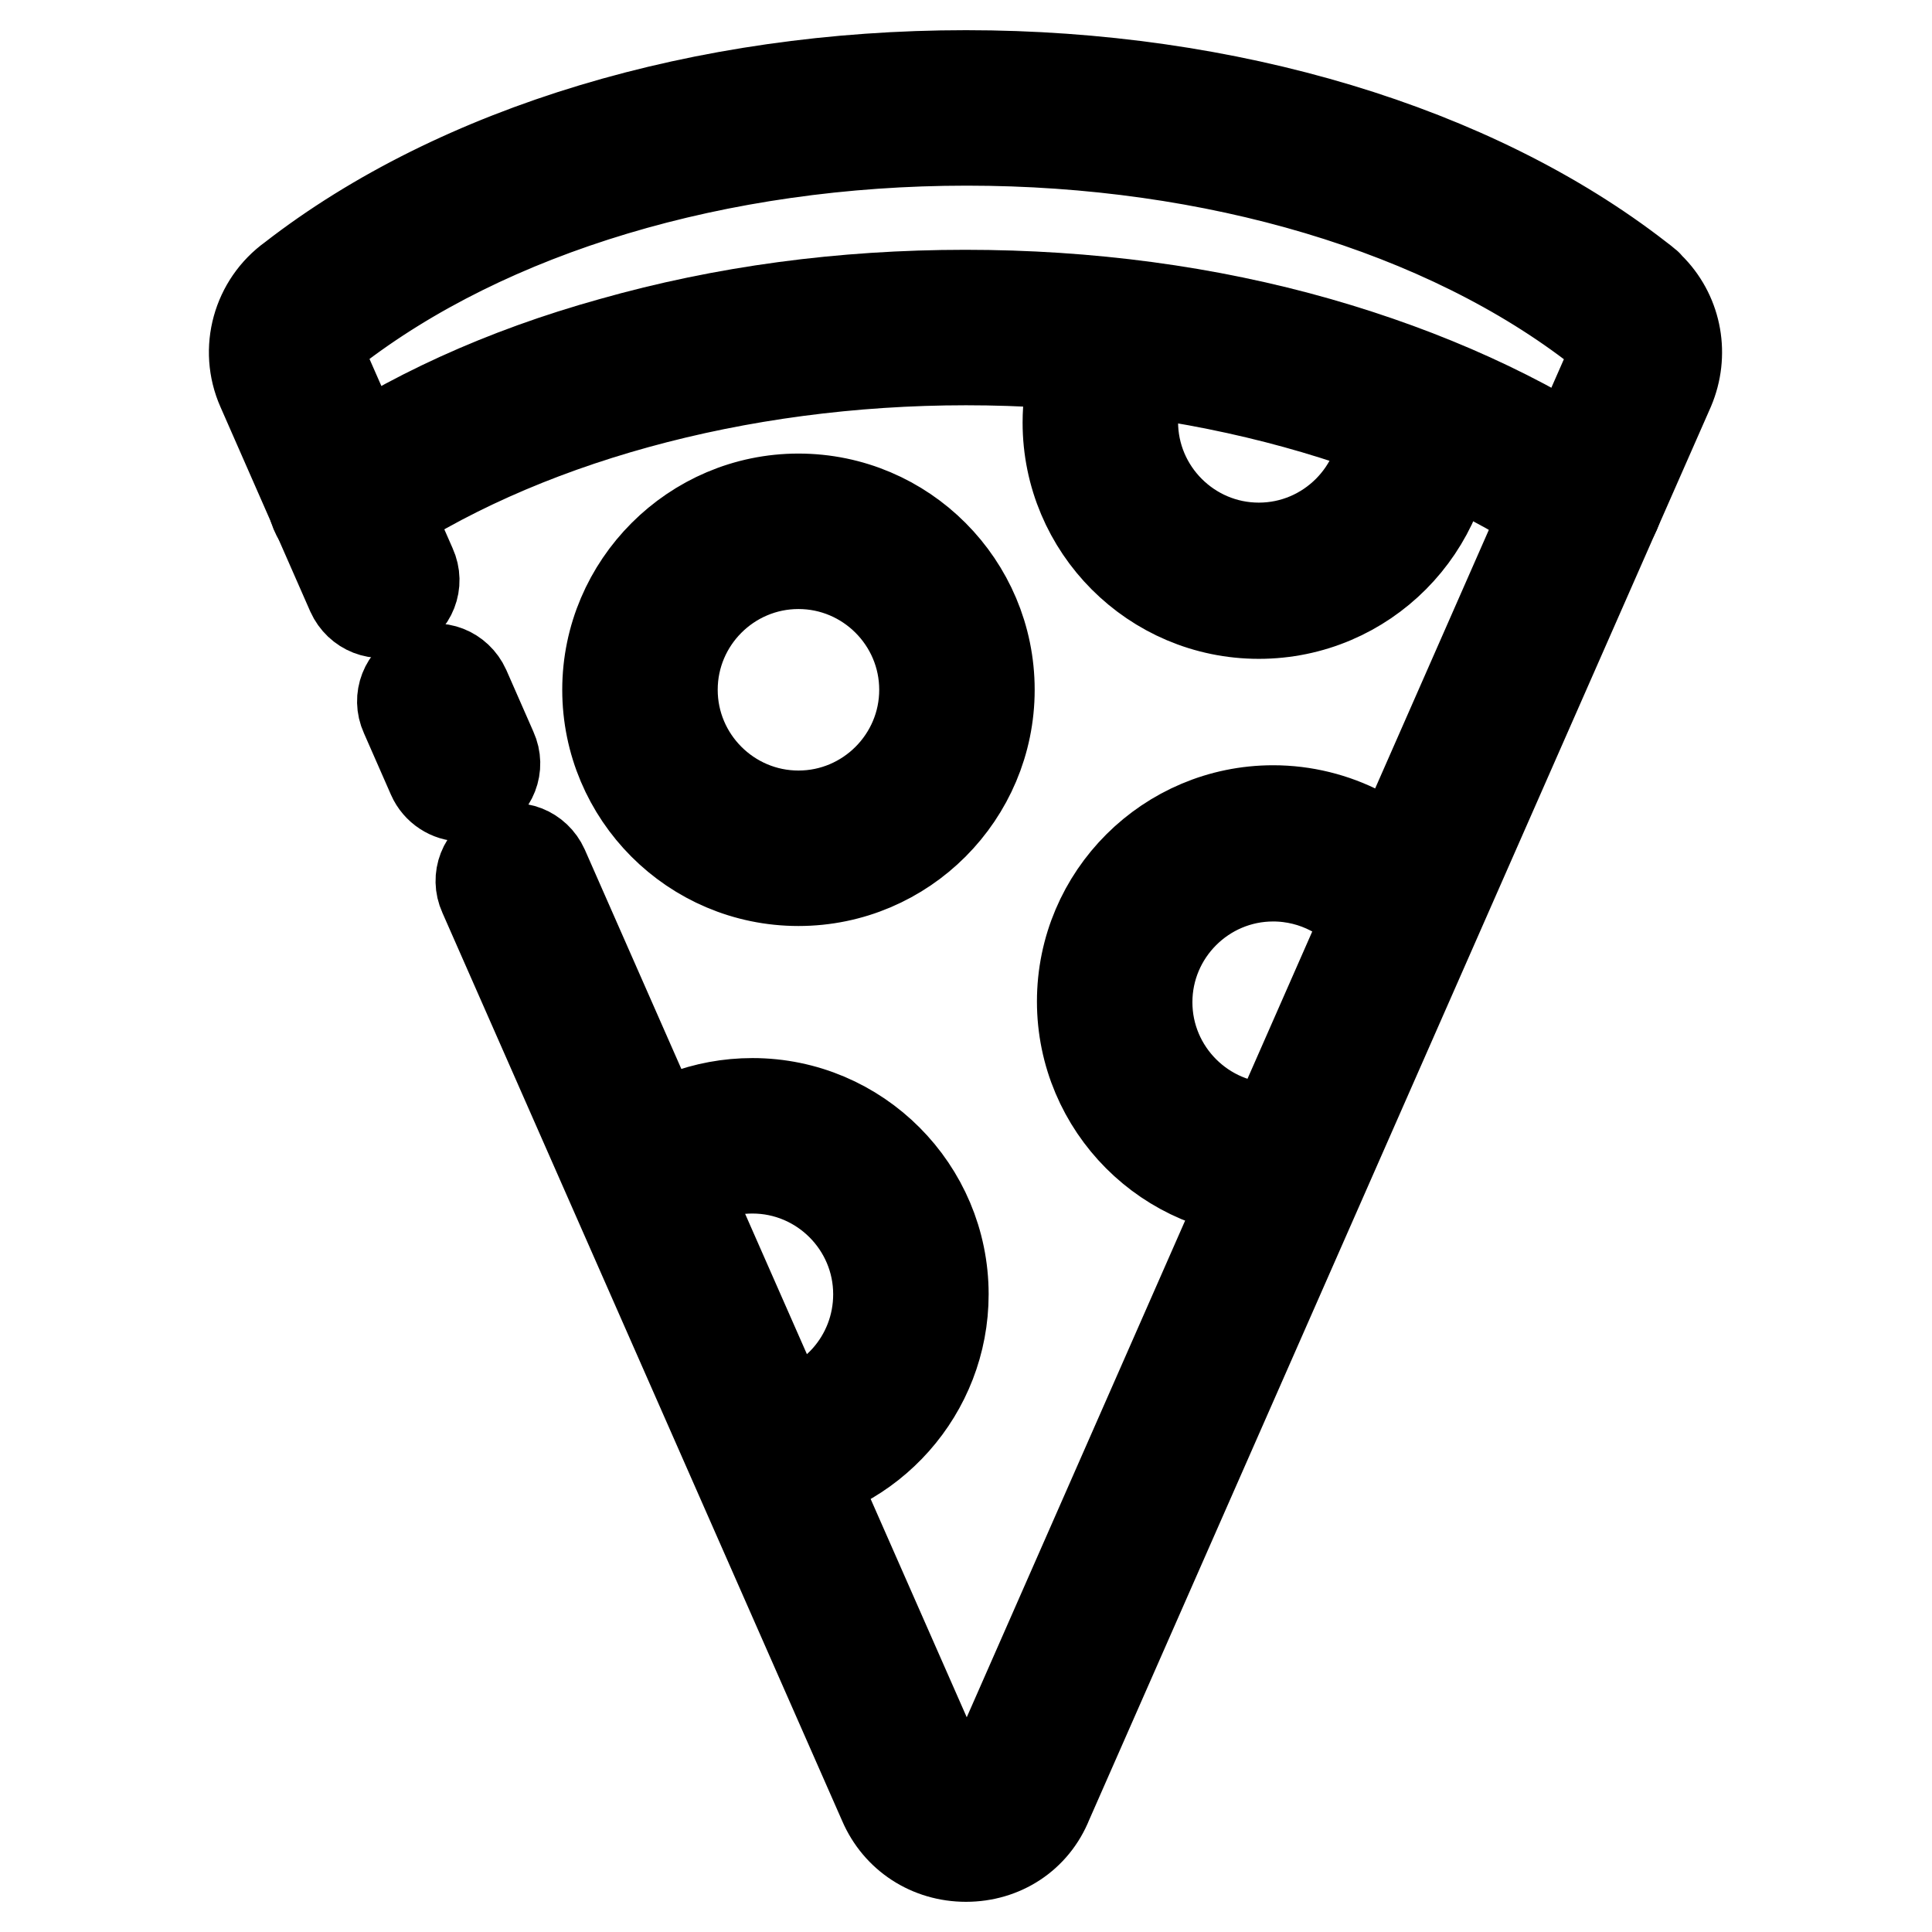
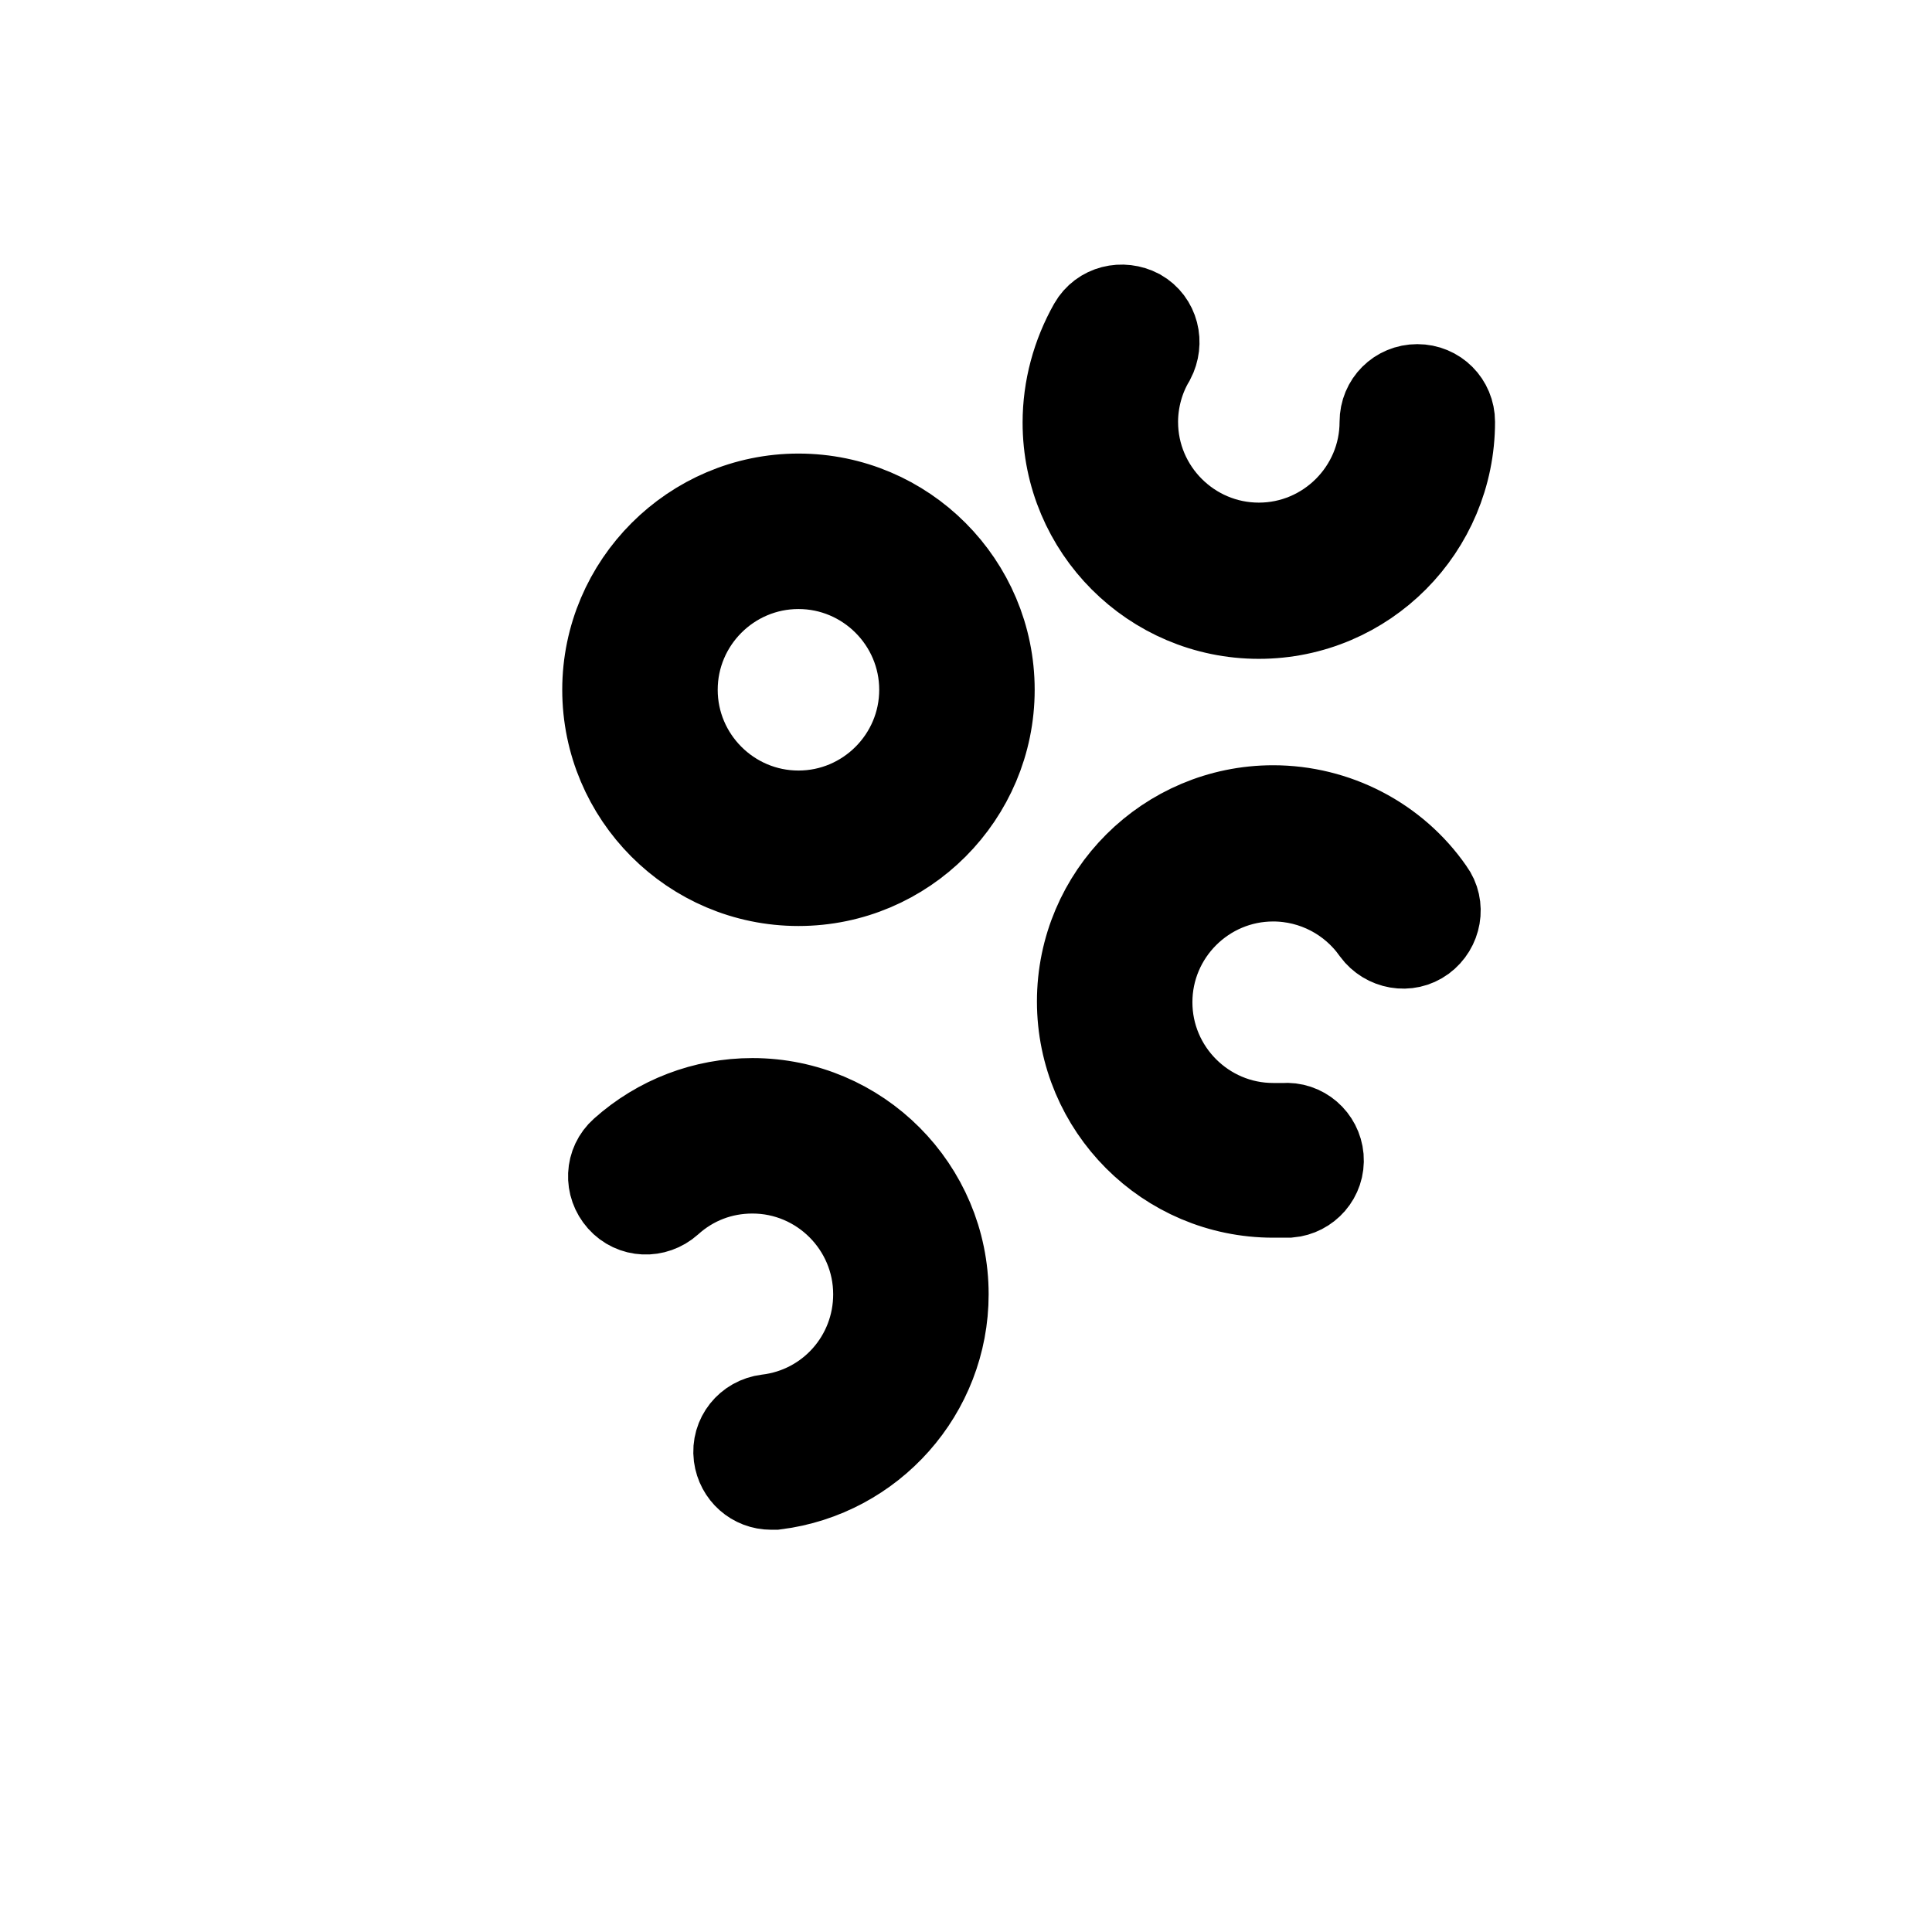
<svg xmlns="http://www.w3.org/2000/svg" version="1.1" x="0px" y="0px" viewBox="0 0 256 256" enable-background="new 0 0 256 256" xml:space="preserve">
  <g>
-     <path stroke-width="12" fill-opacity="0" stroke="#000000" d="M128,246c-4.8,0-9-2.7-10.9-7.1l-53-120.4c-1-2.2,0-4.7,2.2-5.7s4.7,0,5.7,2.2l53,120.4 c0.8,1.8,2.4,2,3.1,2s2.3-0.2,3.1-2l82.4-187.4c0.7-1.5,0.1-2.9-0.7-3.7l-0.1-0.1l0,0c0,0,0,0-0.1,0c-0.1-0.1-0.2-0.2-0.4-0.3 c-0.1,0-0.2-0.1-0.3-0.2c-20.5-16-51.1-25.1-83.9-25.1c-32.9,0-63.5,9.2-84.1,25.2l-0.2,0.1c-1.1,0.8-1.9,2.4-1.2,4.1l11.9,27.1 c1,2.2,0,4.7-2.2,5.7c-2.2,1-4.7,0-5.7-2.2L34.7,51.5c-2.3-5.2-0.6-11.3,4-14.6C60.7,19.8,93.2,10,128,10 c34.7,0,67.2,9.8,89.1,26.8c0.4,0.3,0.8,0.6,1.1,0.9c0.1,0,0.1,0.1,0.2,0.2l0,0c0.2,0.2,0.4,0.4,0.5,0.5c3.3,3.5,4.2,8.6,2.3,13.1 l-82.4,187.3C137,243.3,132.8,246,128,246L128,246z M218.4,37.8C218.4,37.8,218.4,37.8,218.4,37.8 C218.4,37.8,218.4,37.8,218.4,37.8z" />
-     <path stroke-width="12" fill-opacity="0" stroke="#000000" d="M61.2,105.5c-1.6,0-3.2-1-3.9-2.6l-3.6-8.2c-1-2.2,0-4.7,2.2-5.7c2.2-1,4.7,0,5.7,2.2l3.6,8.2 c1,2.2,0,4.7-2.2,5.7C62.4,105.4,61.8,105.5,61.2,105.5z M210.2,70.5c-0.8,0-1.7-0.2-2.4-0.8c-20.3-14-49.4-22-79.8-22 c-30.3,0-59.4,8-79.8,22c-2,1.3-4.6,0.9-6-1.1c-1.3-2-0.9-4.6,1.1-6c10.7-7.4,23.4-13.2,37.8-17.2c14.8-4.2,30.5-6.3,46.8-6.3 c16.3,0,32.1,2.1,46.8,6.3c14.3,4.1,27.1,9.9,37.8,17.2c2,1.3,2.5,4,1.1,6C212.9,69.8,211.5,70.5,210.2,70.5z" />
    <path stroke-width="12" fill-opacity="0" stroke="#000000" d="M105.8,116.7c-14,0-25.3-11.4-25.3-25.3s11.4-25.3,25.3-25.3c14,0,25.3,11.4,25.3,25.3 S119.8,116.7,105.8,116.7z M105.8,74.7c-9.2,0-16.7,7.5-16.7,16.7s7.5,16.7,16.7,16.7c9.2,0,16.7-7.5,16.7-16.7 S115,74.7,105.8,74.7z M166.8,81.3c-14,0-25.3-11.4-25.3-25.3c0-4.5,1.2-8.9,3.4-12.8c1.2-2.1,3.8-2.7,5.9-1.6 c2.1,1.2,2.7,3.8,1.6,5.9c-1.5,2.5-2.3,5.5-2.3,8.4c0,9.2,7.5,16.7,16.7,16.7c9.2,0,16.7-7.5,16.7-16.7c0-2.4,1.9-4.3,4.3-4.3 c2.4,0,4.3,1.9,4.3,4.3C192.1,69.9,180.8,81.3,166.8,81.3z M168.7,158c-14,0-25.3-11.4-25.3-25.3c0-14,11.4-25.3,25.3-25.3 c8.2,0,16,4,20.7,10.8c1.4,1.9,0.9,4.6-1,6c-1.9,1.4-4.6,0.9-6-1c-3.1-4.4-8.2-7.1-13.7-7.1c-9.2,0-16.7,7.5-16.7,16.7 c0,9.2,7.5,16.7,16.7,16.7c0.5,0,0.9,0,1.4,0c2.4-0.2,4.4,1.6,4.6,3.9c0.2,2.4-1.6,4.4-3.9,4.6C170.1,158,169.4,158,168.7,158 L168.7,158z M102.2,196.7c-2.2,0-4-1.6-4.3-3.8c-0.3-2.4,1.4-4.5,3.8-4.8c8.4-1,14.7-8.1,14.7-16.6c0-9.2-7.5-16.7-16.7-16.7 c-4.2,0-8.1,1.5-11.2,4.3c-1.8,1.6-4.5,1.5-6.1-0.3c-1.6-1.8-1.5-4.5,0.3-6.1c4.7-4.2,10.7-6.5,17-6.5c14,0,25.3,11.4,25.3,25.3 c0,12.8-9.6,23.6-22.3,25.2C102.5,196.7,102.4,196.7,102.2,196.7L102.2,196.7z" />
  </g>
</svg>